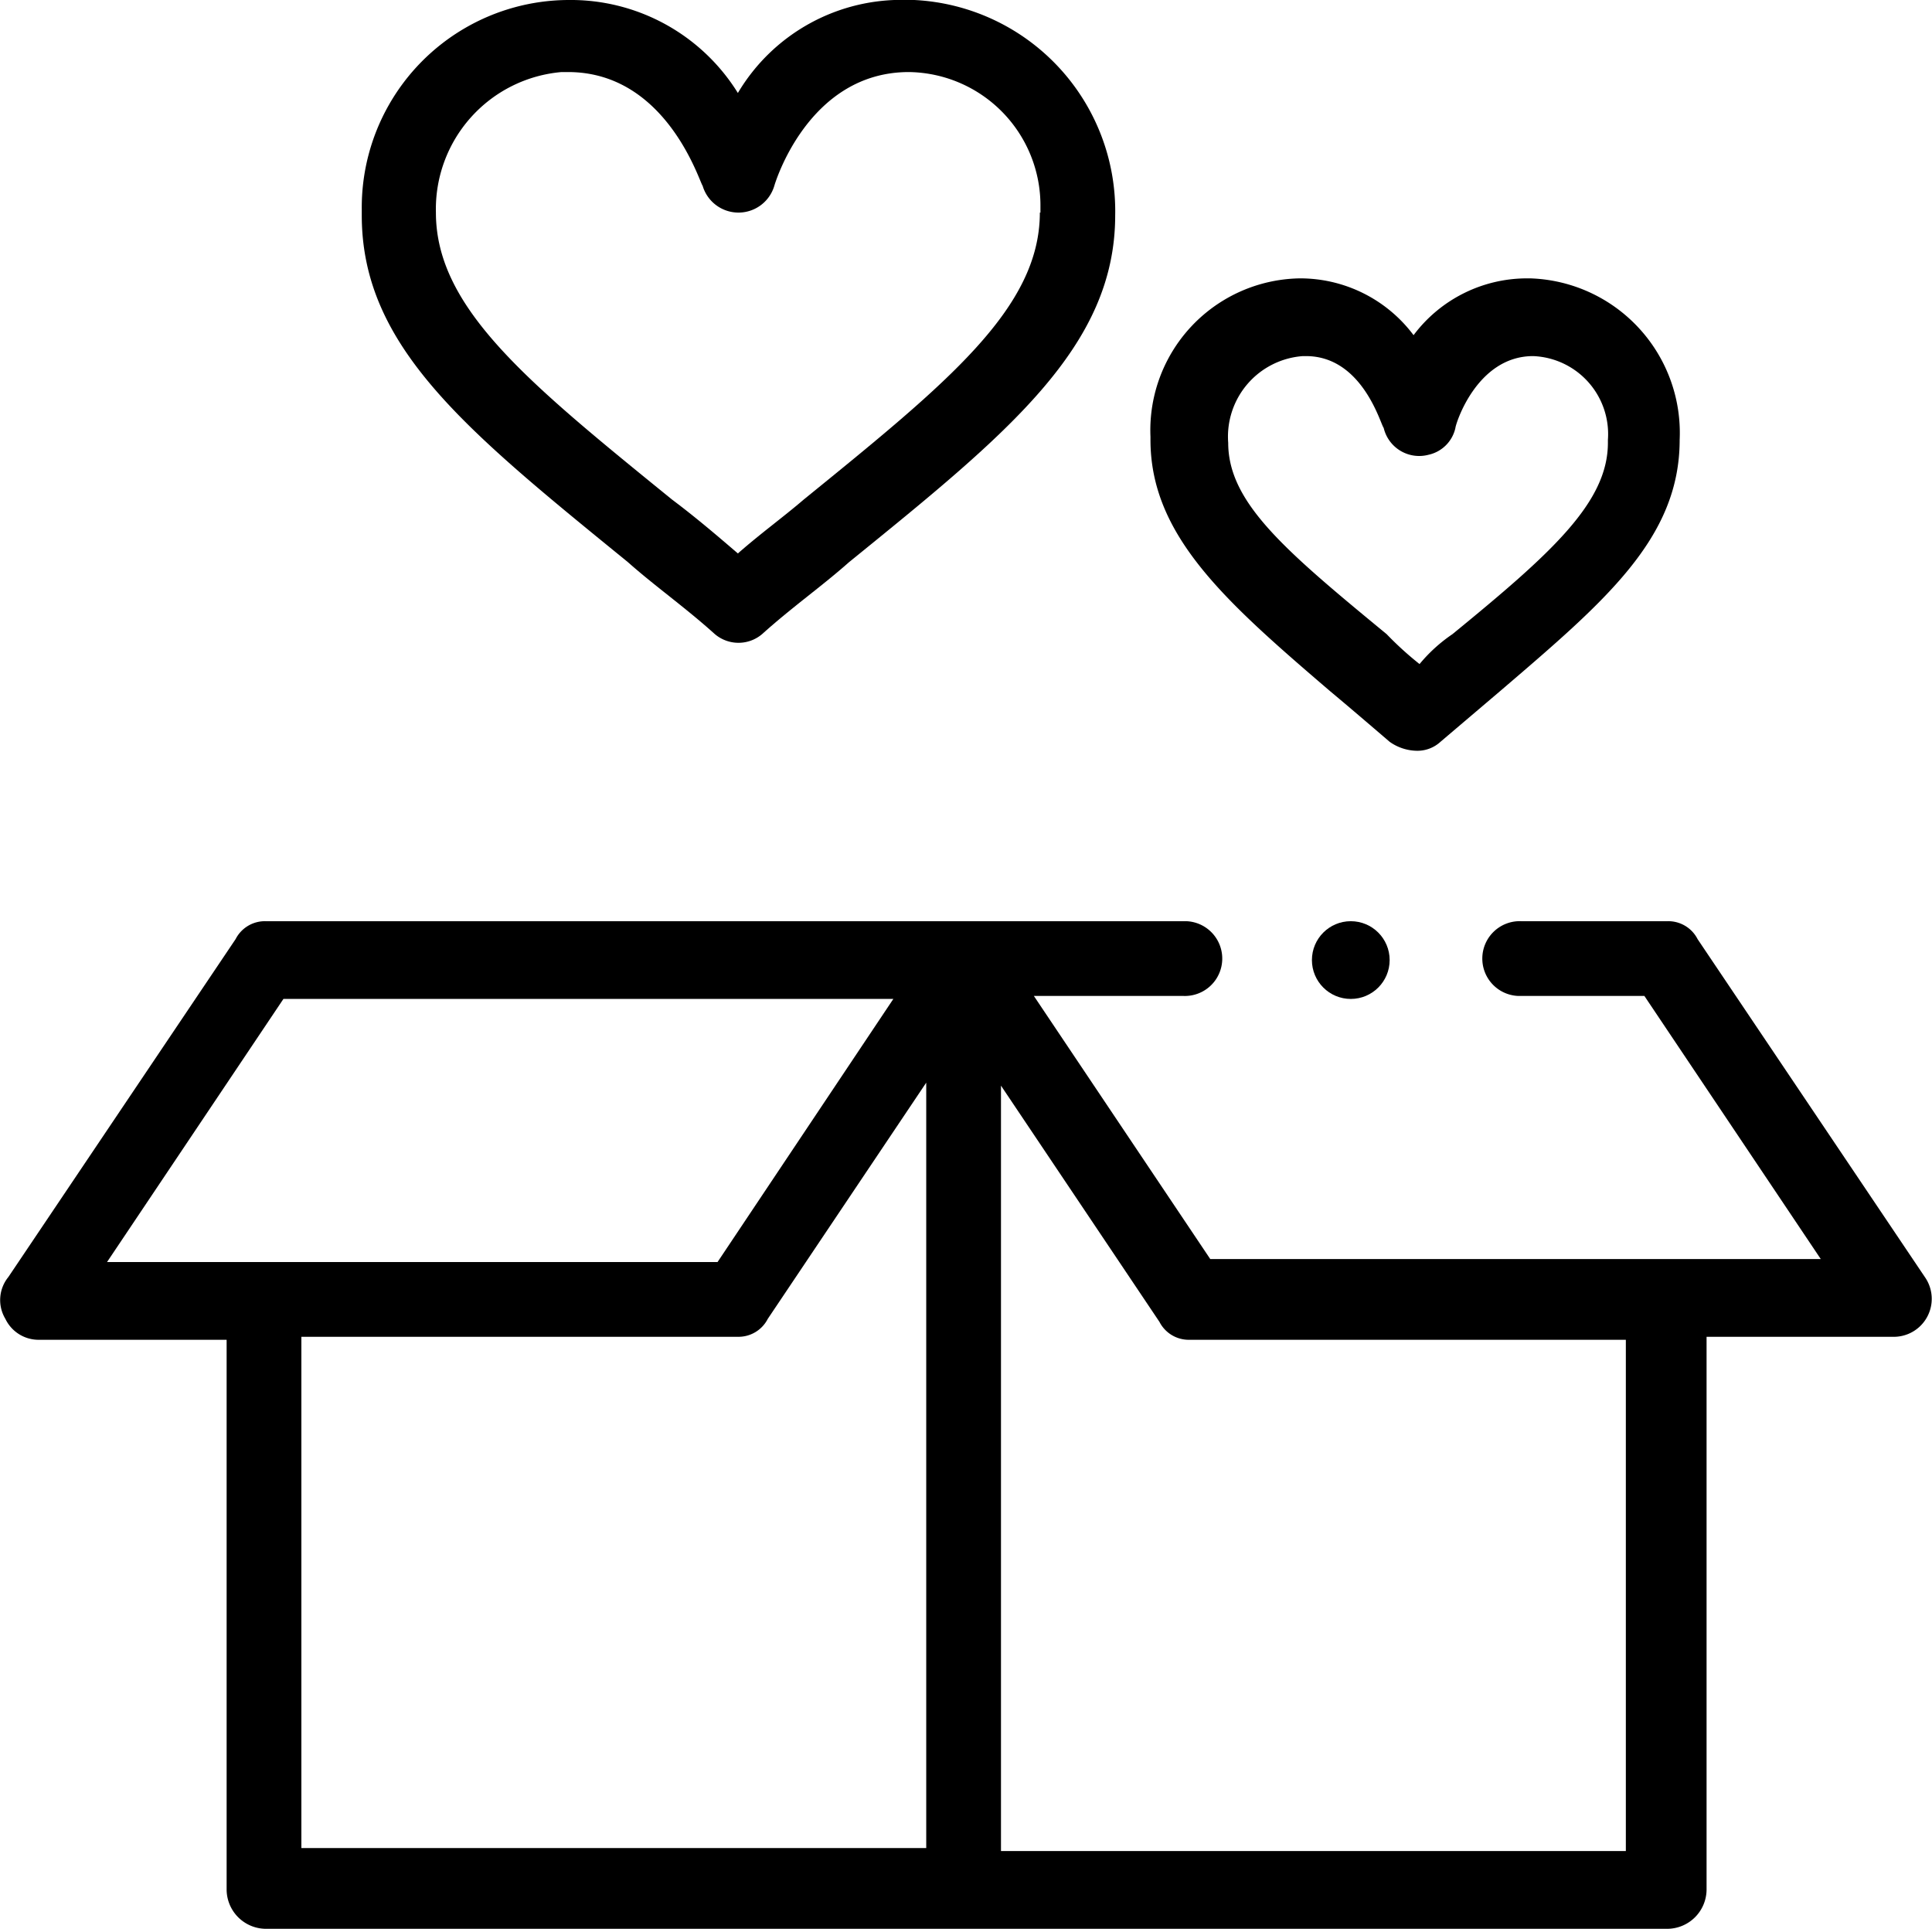
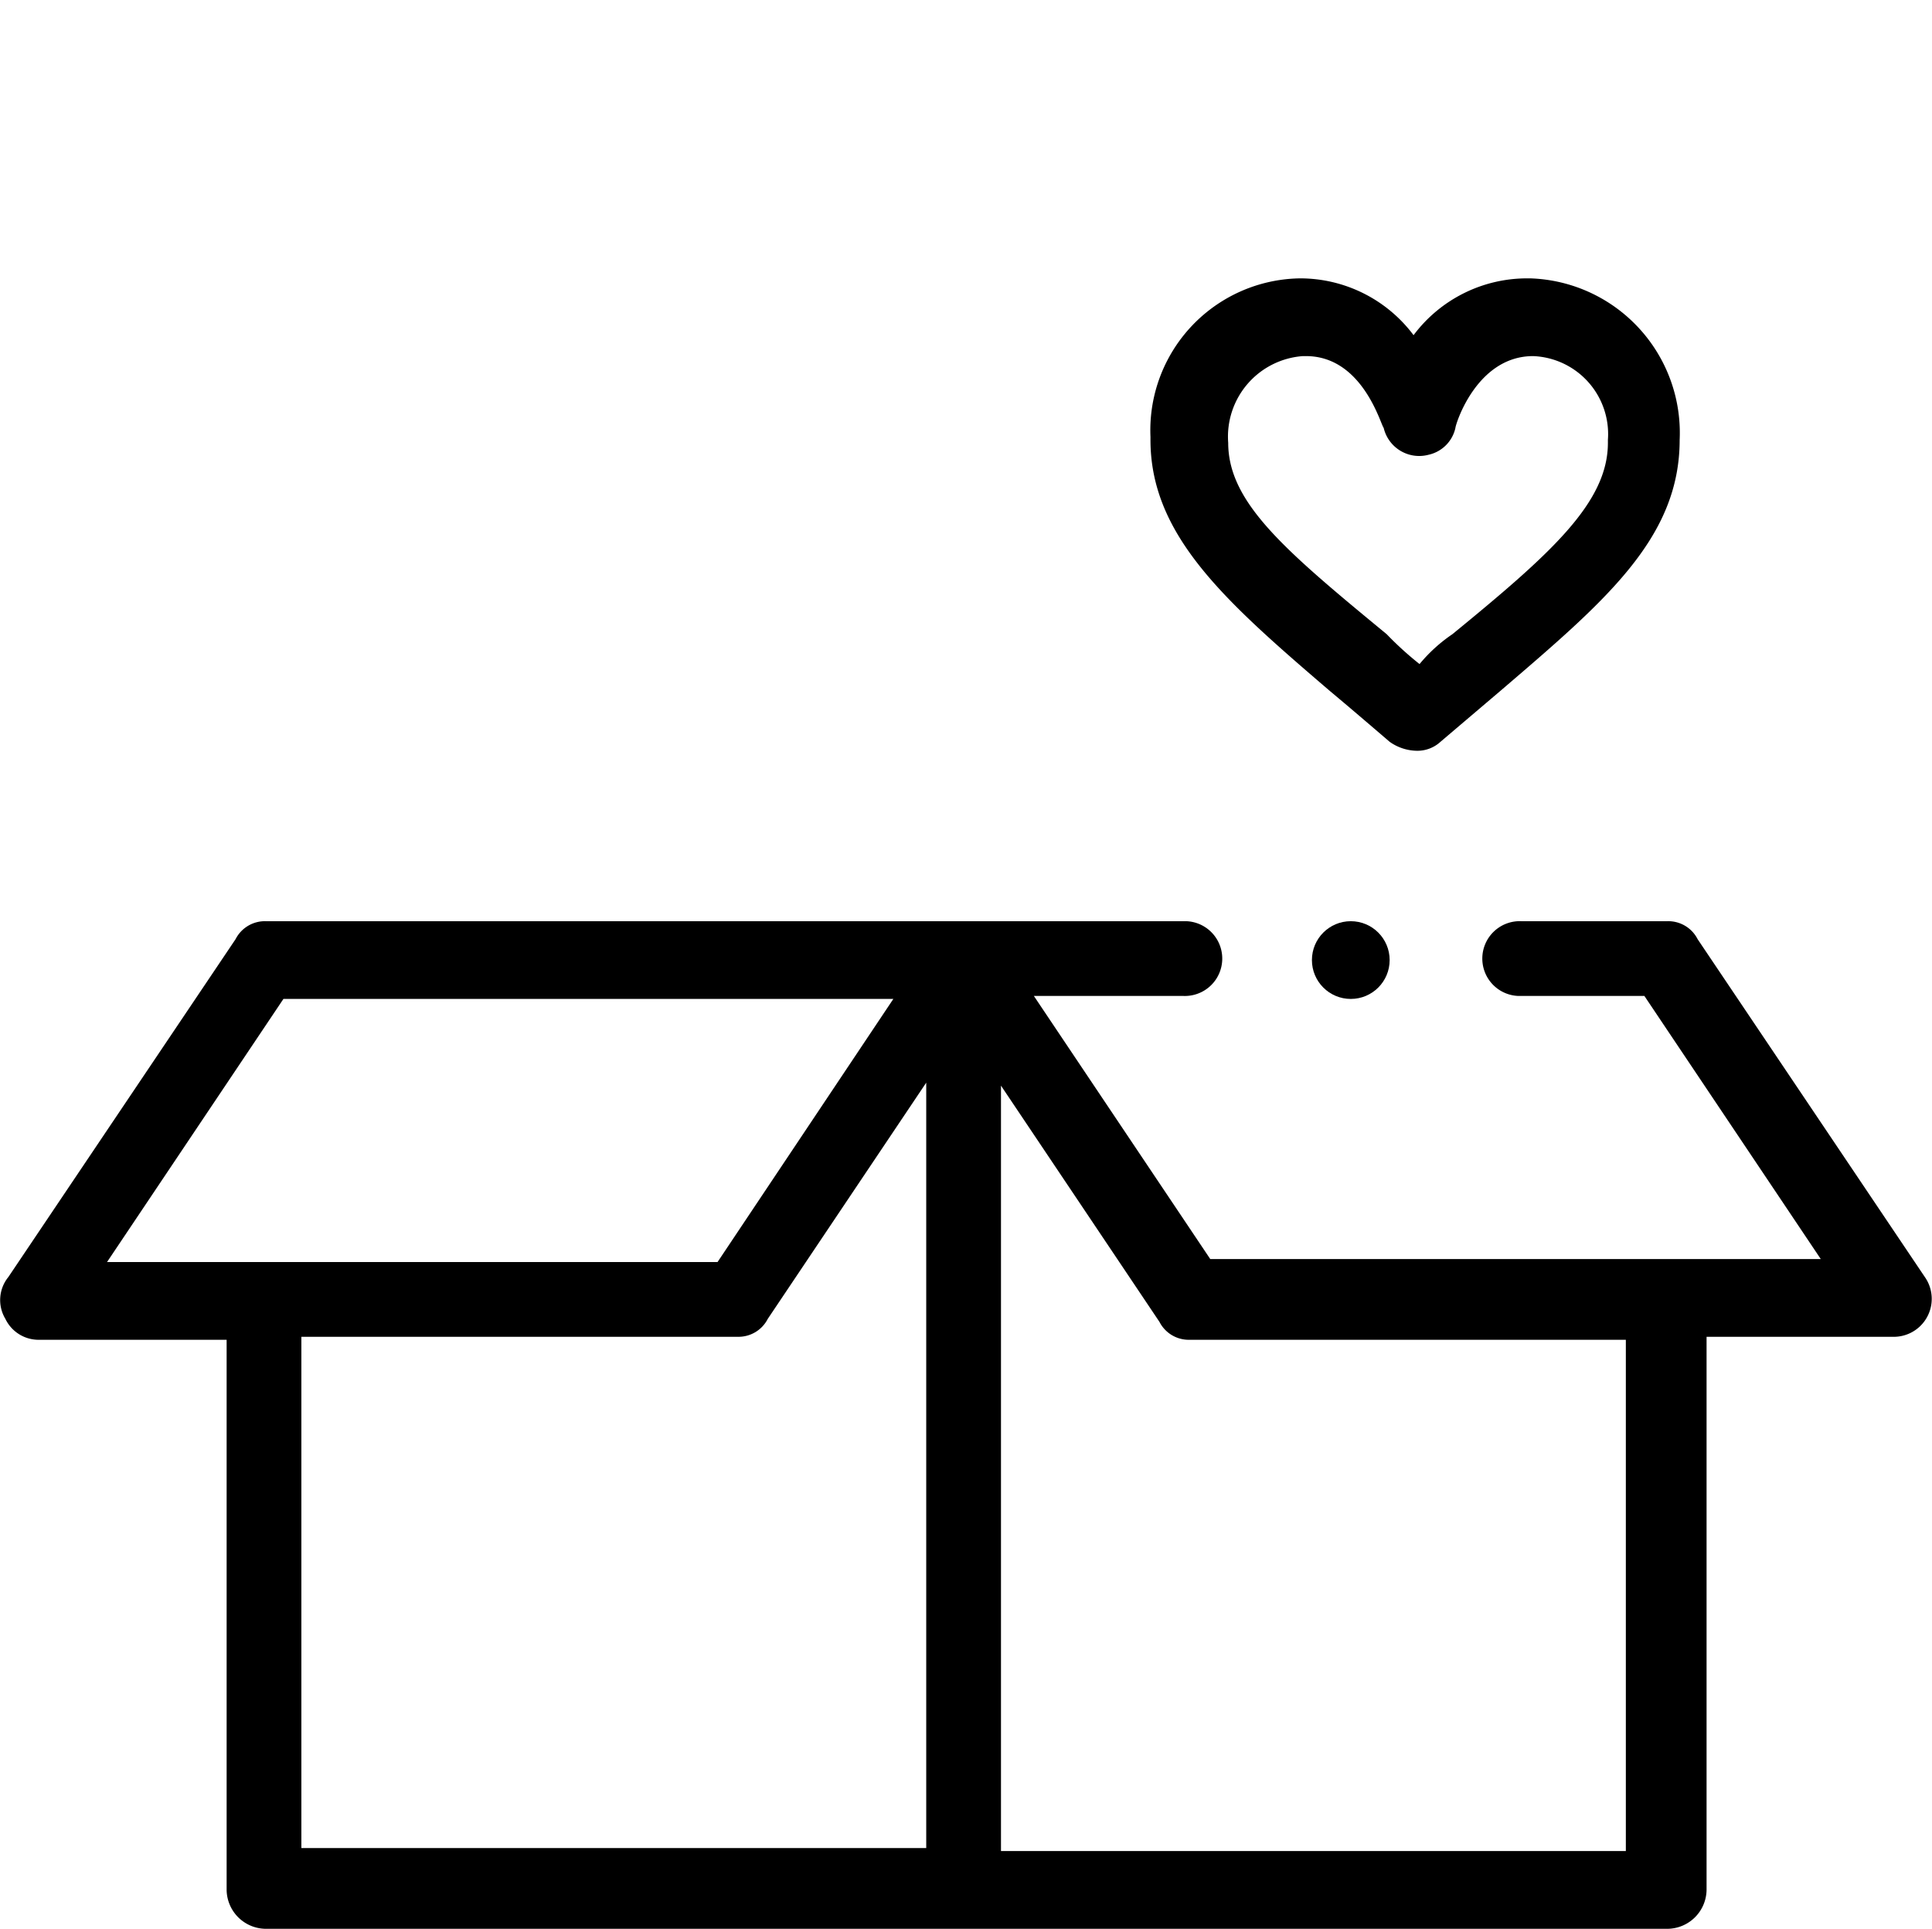
<svg xmlns="http://www.w3.org/2000/svg" viewBox="0 0 64.62 64.51">
  <g id="Layer_2" data-name="Layer 2">
    <g id="Layer_1-2" data-name="Layer 1">
      <path id="Path_1" data-name="Path 1" d="M.18,44.11a1.23,1.23,0,0,0,1.1.7h6.3v18.4a1.32,1.32,0,0,0,1.3,1.3h46.9a1.32,1.32,0,0,0,1.3-1.3V44.71h6.3a1.27,1.27,0,0,0,1-2l-7.6-11.3a1.1,1.1,0,0,0-1-.6h-4.9a1.25,1.25,0,0,0-.1,2.5H55l5.9,8.8H40.48l-5.9-8.8h5a1.25,1.25,0,1,0,.1-2.5H8.88a1.1,1.1,0,0,0-1,.6L.28,42.71A1.22,1.22,0,0,0,.18,44.11Zm9.9.6h14.6a1.1,1.1,0,0,0,1-.6l5.3-7.9v25.6H10.08Zm28.7-.5a1.1,1.1,0,0,0,1,.6h14.6v17.1H33.48V36.31ZM9.48,33.41h20.4L24,42.21H3.58Z" />
-       <path id="Path_2" data-name="Path 2" d="M24.68,3.11A6.58,6.58,0,0,0,19,0a6.94,6.94,0,0,0-6.9,7v.2c0,4.4,3.5,7.2,8.9,11.6.9.8,1.9,1.5,2.9,2.4a1.22,1.22,0,0,0,1.6,0c1-.9,2-1.6,2.9-2.4,5.3-4.3,8.9-7.2,8.9-11.6A7.07,7.07,0,0,0,30.58,0h-.2A6.36,6.36,0,0,0,24.68,3.11Zm10.1,4c0,3.2-3.1,5.7-7.9,9.6-.7.6-1.4,1.1-2.2,1.8-.7-.6-1.4-1.2-2.2-1.8-4.8-3.9-7.9-6.4-7.9-9.6a4.6,4.6,0,0,1,4.2-4.7H19c3.3,0,4.4,3.7,4.5,3.8a1.25,1.25,0,0,0,2.4,0s1.1-3.8,4.5-3.8a4.46,4.46,0,0,1,4.4,4.5v.2Z" />
      <path id="Path_3" data-name="Path 3" d="M47.38,25.11a1.14,1.14,0,0,0,.8-.3l2-1.7c3.5-3,6-5.1,6-8.4a5.17,5.17,0,0,0-5-5.4h-.1a4.74,4.74,0,0,0-3.8,1.9,4.74,4.74,0,0,0-3.8-1.9,5.08,5.08,0,0,0-5,5.3v.1c0,3.2,2.5,5.4,6,8.4.6.5,1.3,1.1,2,1.7A1.61,1.61,0,0,0,47.38,25.11Zm-6.3-10.3a2.7,2.7,0,0,1,2.5-2.9h.1c1.9,0,2.5,2.3,2.6,2.4a1.22,1.22,0,0,0,1.5.9,1.18,1.18,0,0,0,.9-.9c0-.1.7-2.4,2.6-2.4a2.61,2.61,0,0,1,2.5,2.8v.1c0,2-1.9,3.7-5.2,6.4a5.24,5.24,0,0,0-1.1,1,11,11,0,0,1-1.1-1c-3.4-2.8-5.3-4.4-5.3-6.4Z" />
      <circle id="Ellipse_1" data-name="Ellipse 1" cx="45.18" cy="32.11" r="1.3" />
    </g>
  </g>
</svg>